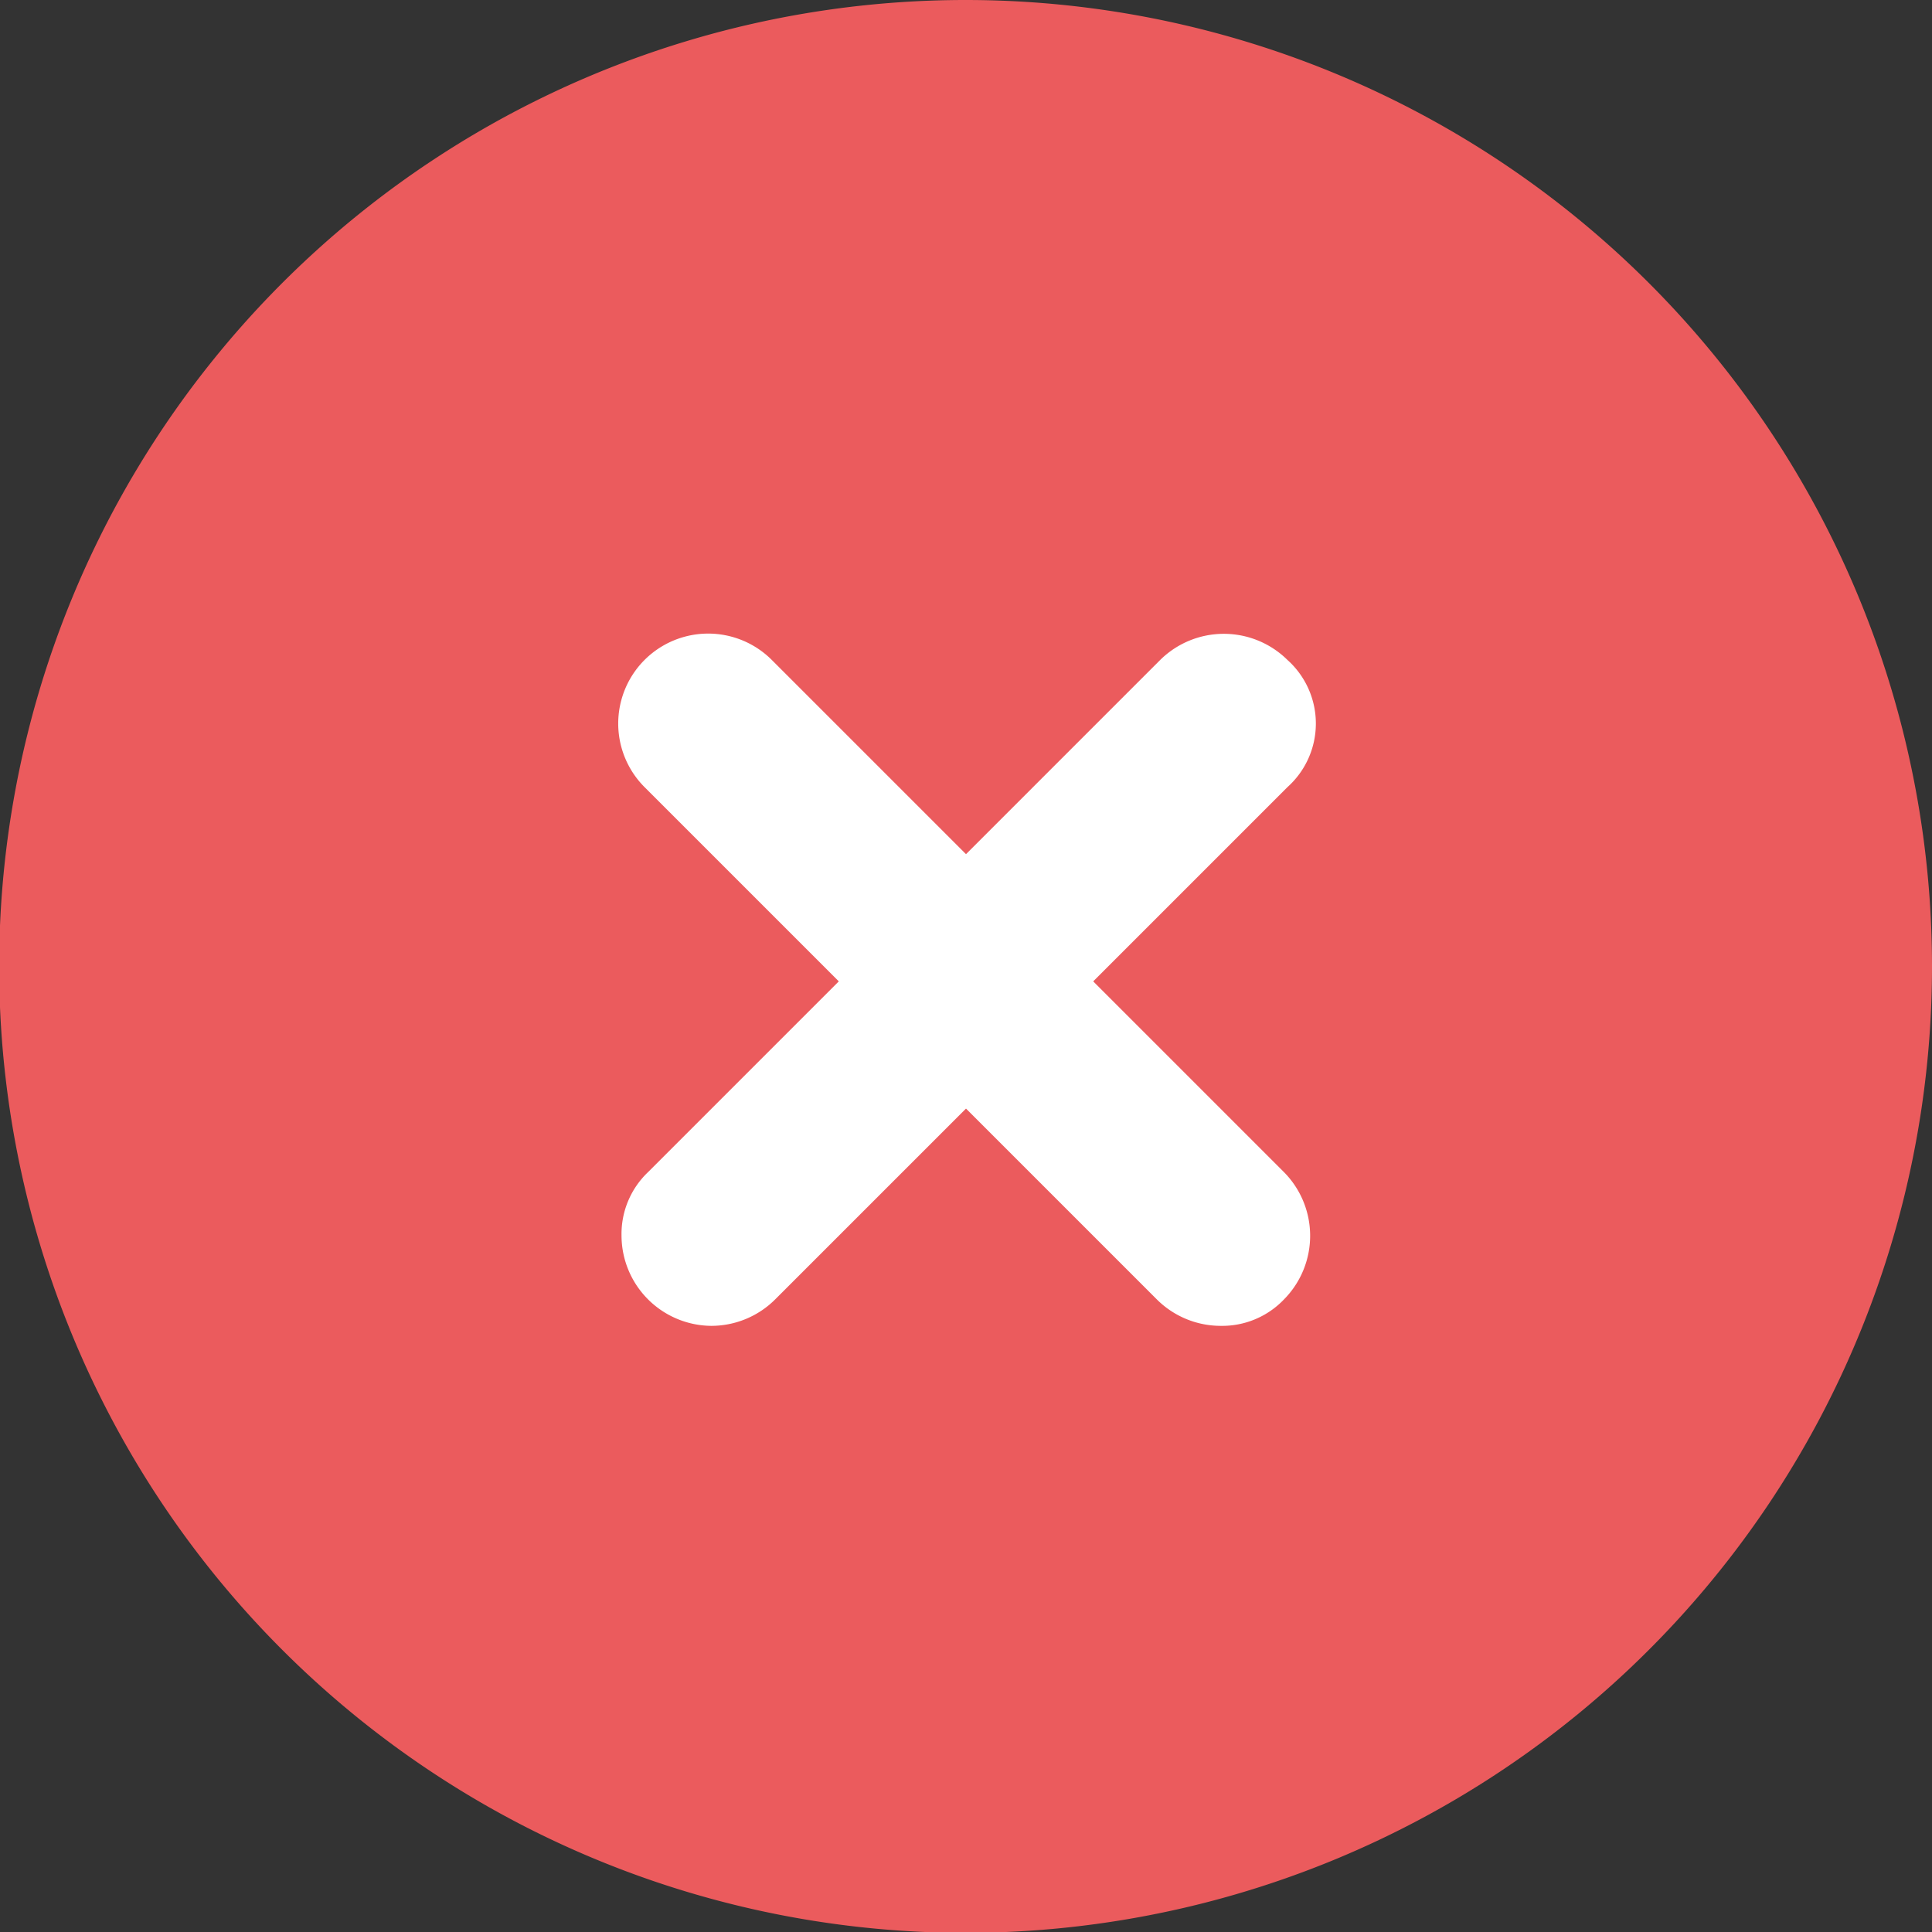
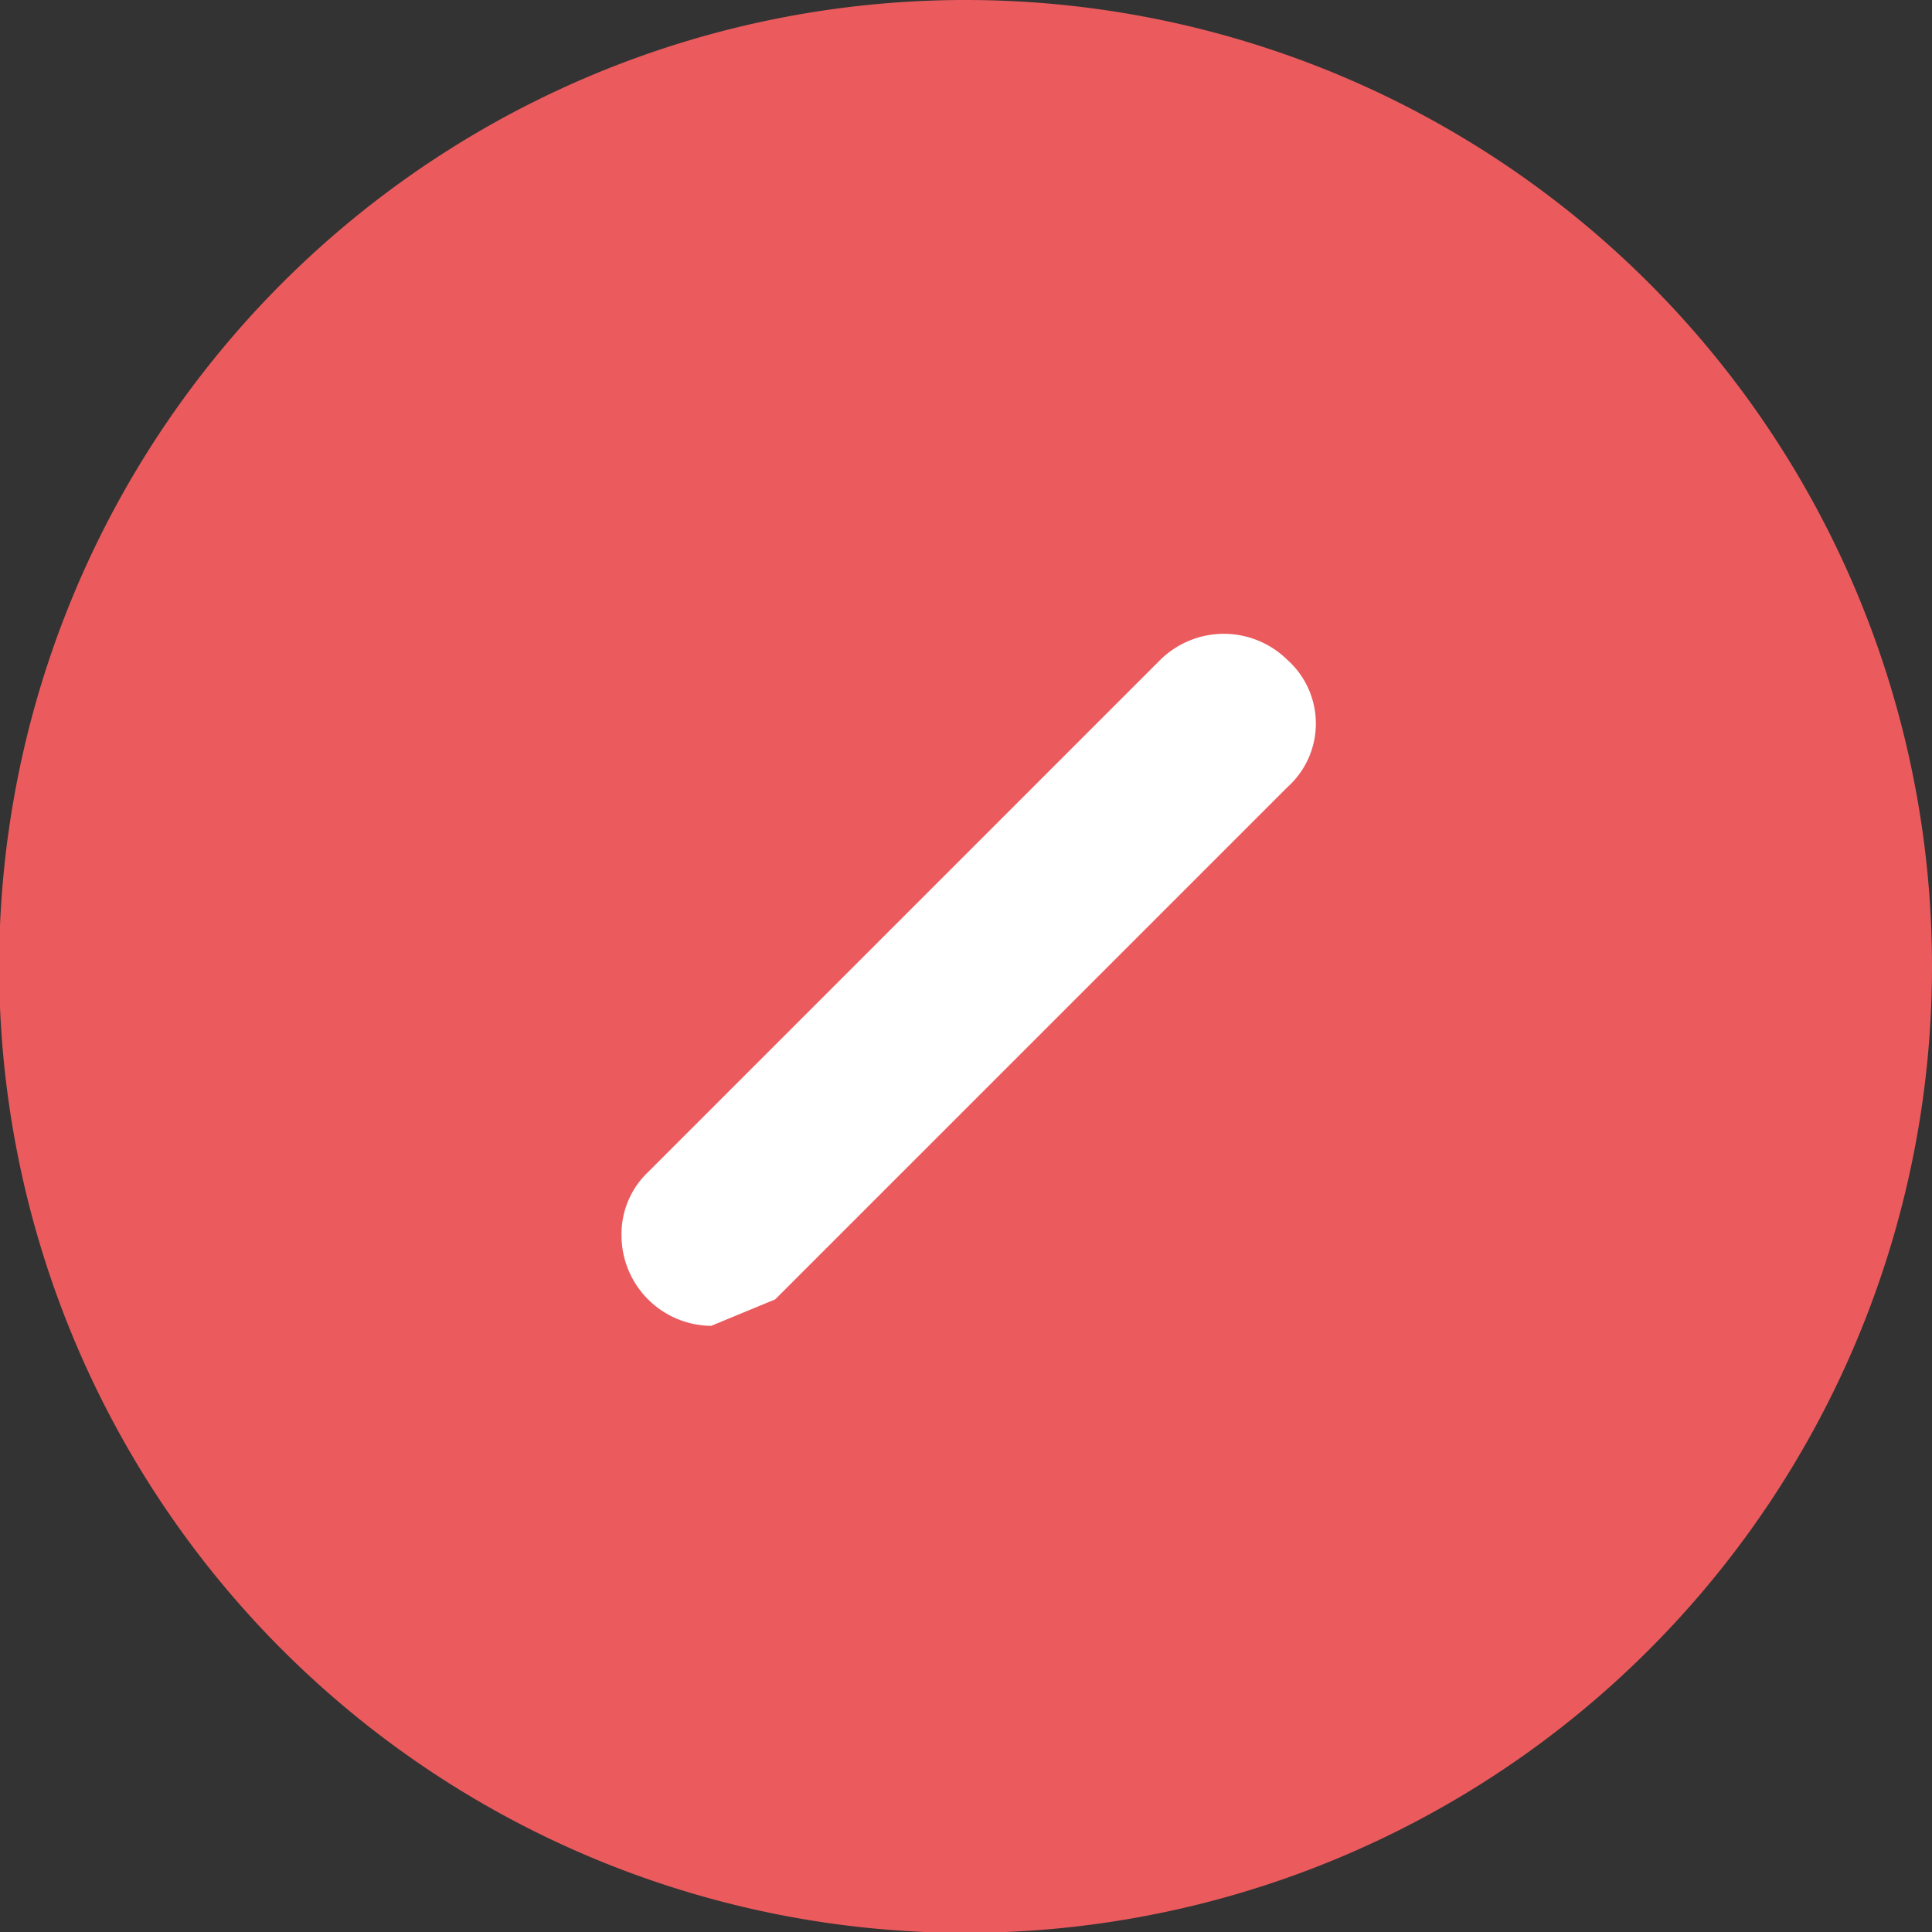
<svg xmlns="http://www.w3.org/2000/svg" viewBox="0 0 22.63 22.63">
  <rect x="0" y="0" width="22.63" height="22.63" fill="#333333" stroke="none" />
  <defs>
    <clipPath id="a" transform="translate(-409.29 -286.3)">
      <rect x="409.29" y="286.3" width="22.63" height="22.63" fill="none" />
    </clipPath>
  </defs>
  <g clip-path="url(#a)">
    <path d="M431.92,297.61A11.32,11.32,0,1,1,420.6,286.3a11.32,11.32,0,0,1,11.32,11.31h0" transform="translate(-409.29 -286.3)" fill="#eb5b5d" />
-     <path d="M423.59,301.83a1.06,1.06,0,0,1-.75-.31l-6-6a1.05,1.05,0,0,1,1.49-1.49l6,6a1.06,1.06,0,0,1,0,1.49,1,1,0,0,1-.74.31" transform="translate(-409.29 -286.3)" fill="#fff" />
-     <path d="M417.62,301.83a1.06,1.06,0,0,1-1.05-1.06,1,1,0,0,1,.31-.74l6-6a1.06,1.06,0,0,1,1.49,0,1,1,0,0,1,0,1.49h0l-6,6a1.06,1.06,0,0,1-.75.31" transform="translate(-409.29 -286.3)" fill="#fff" />
+     <path d="M417.62,301.83a1.06,1.06,0,0,1-1.05-1.06,1,1,0,0,1,.31-.74l6-6a1.06,1.06,0,0,1,1.49,0,1,1,0,0,1,0,1.49h0l-6,6" transform="translate(-409.29 -286.3)" fill="#fff" />
  </g>
</svg>